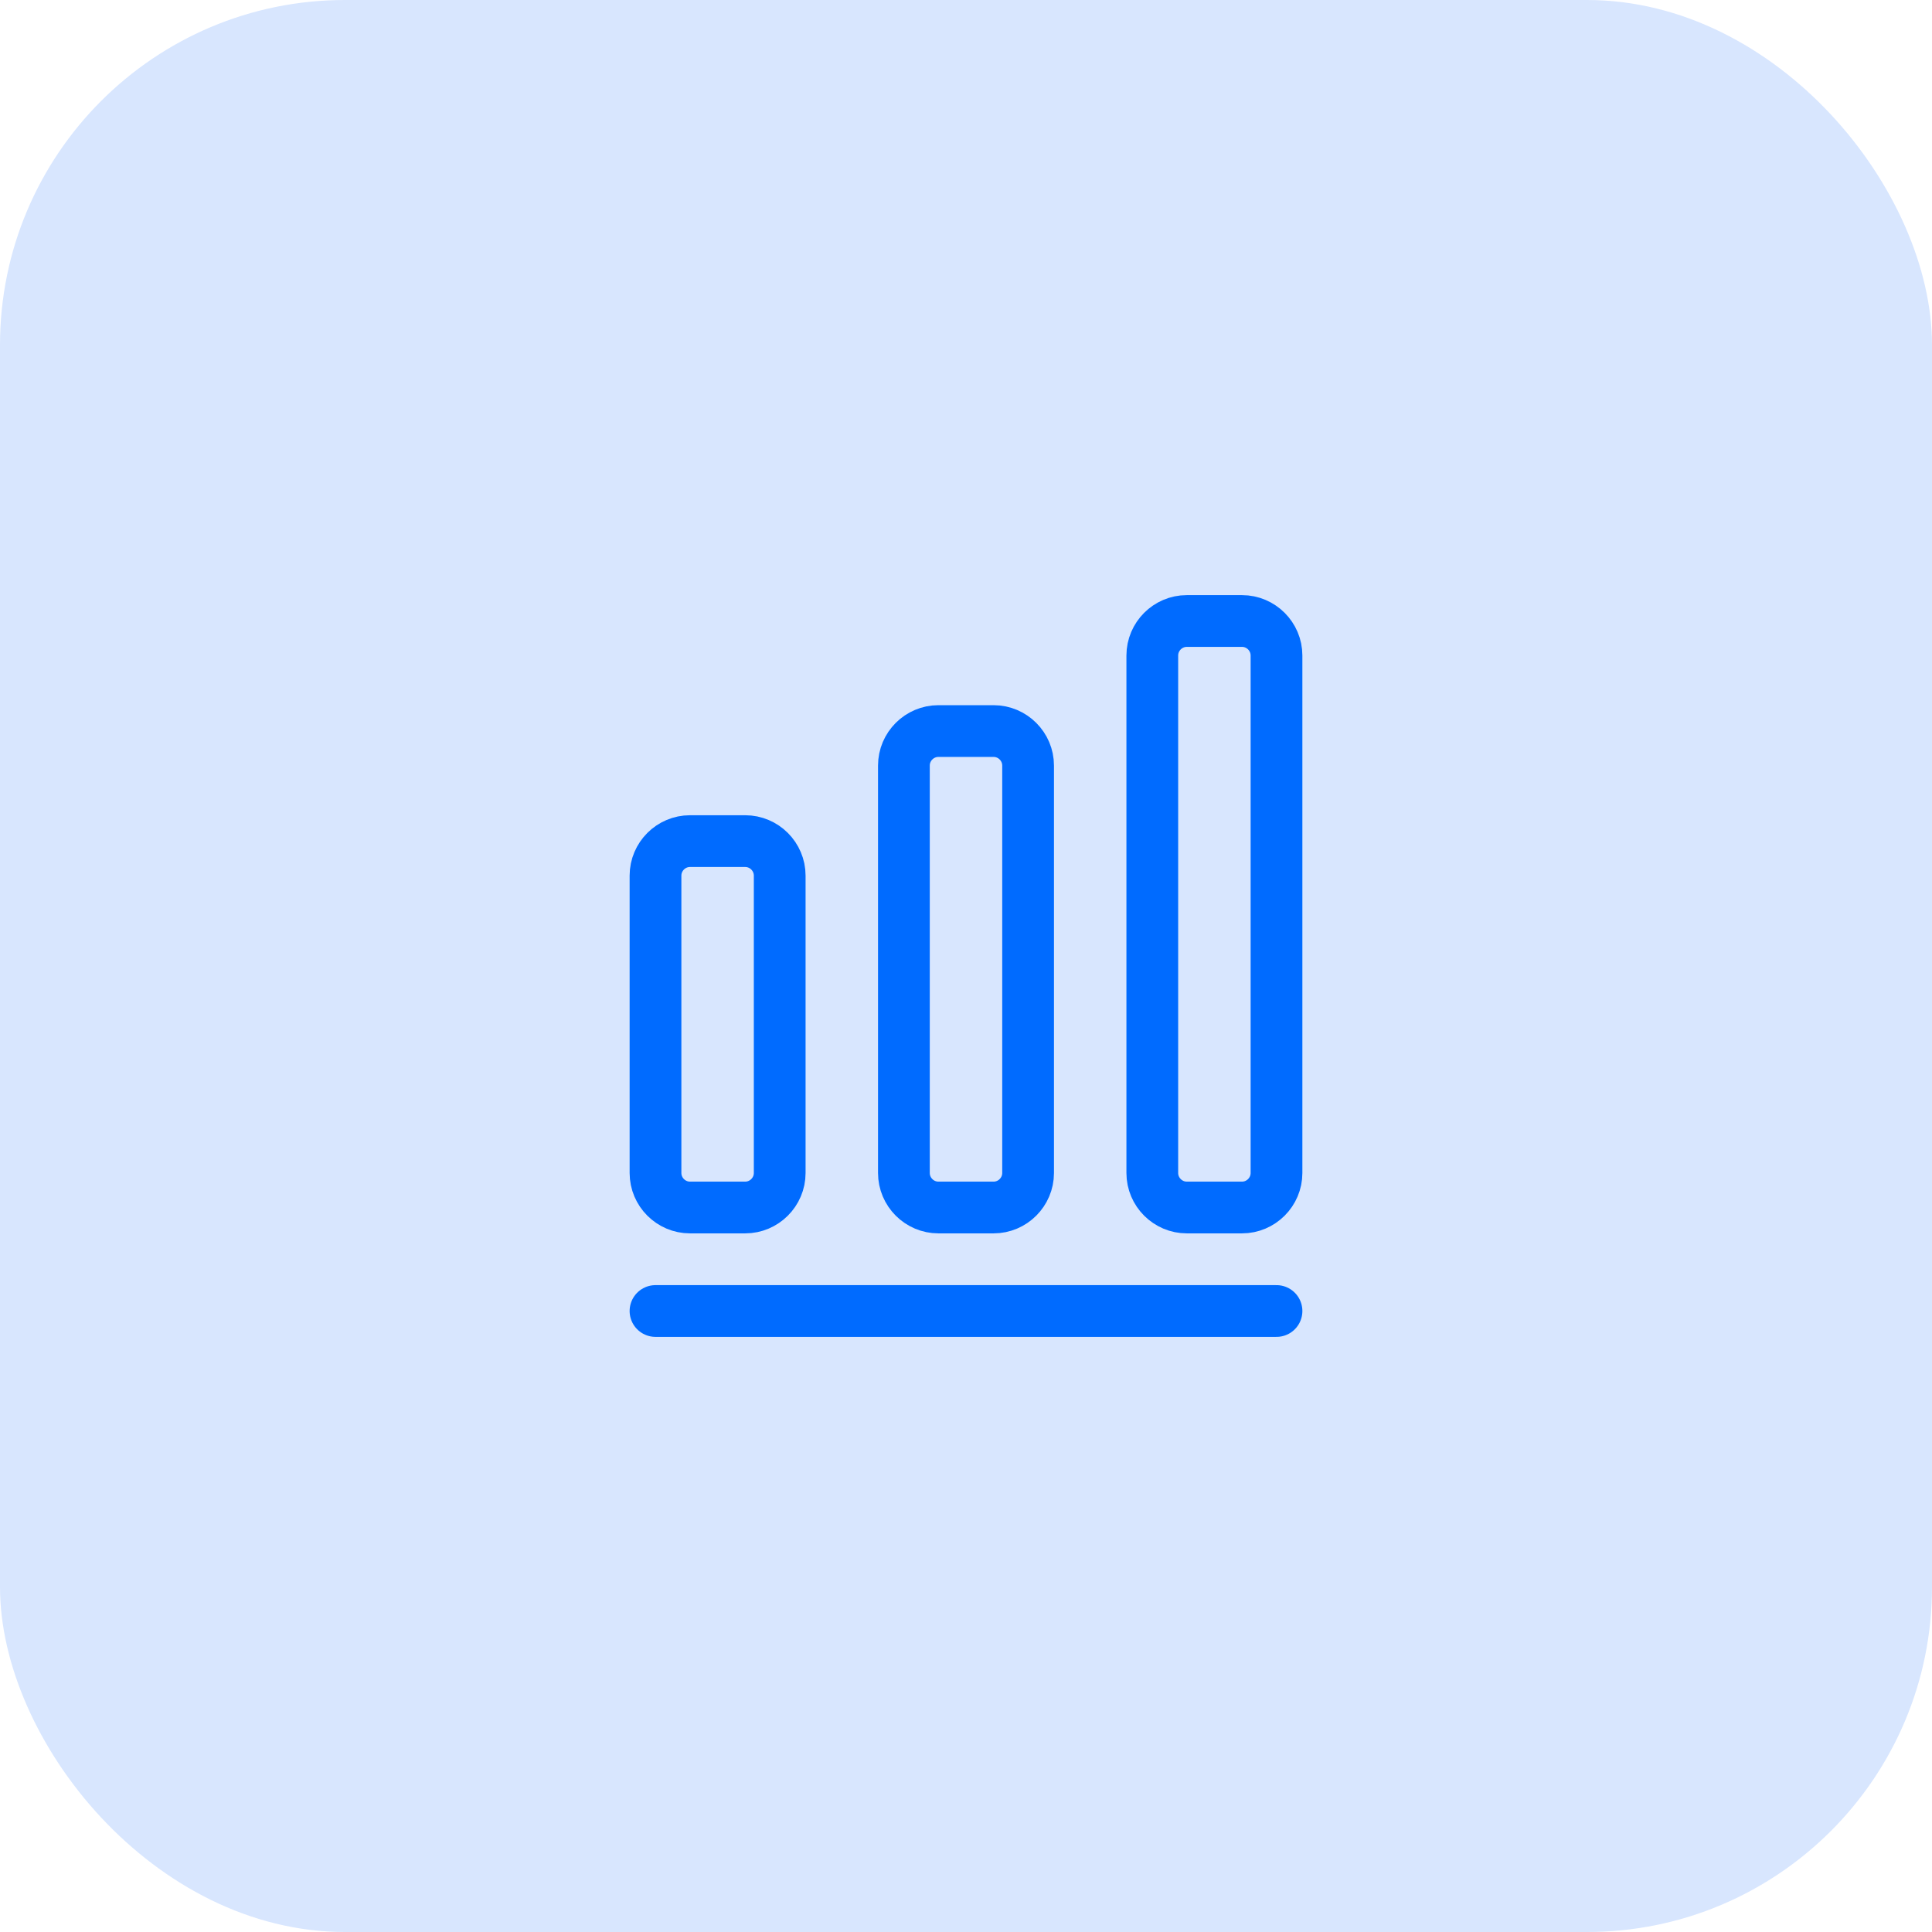
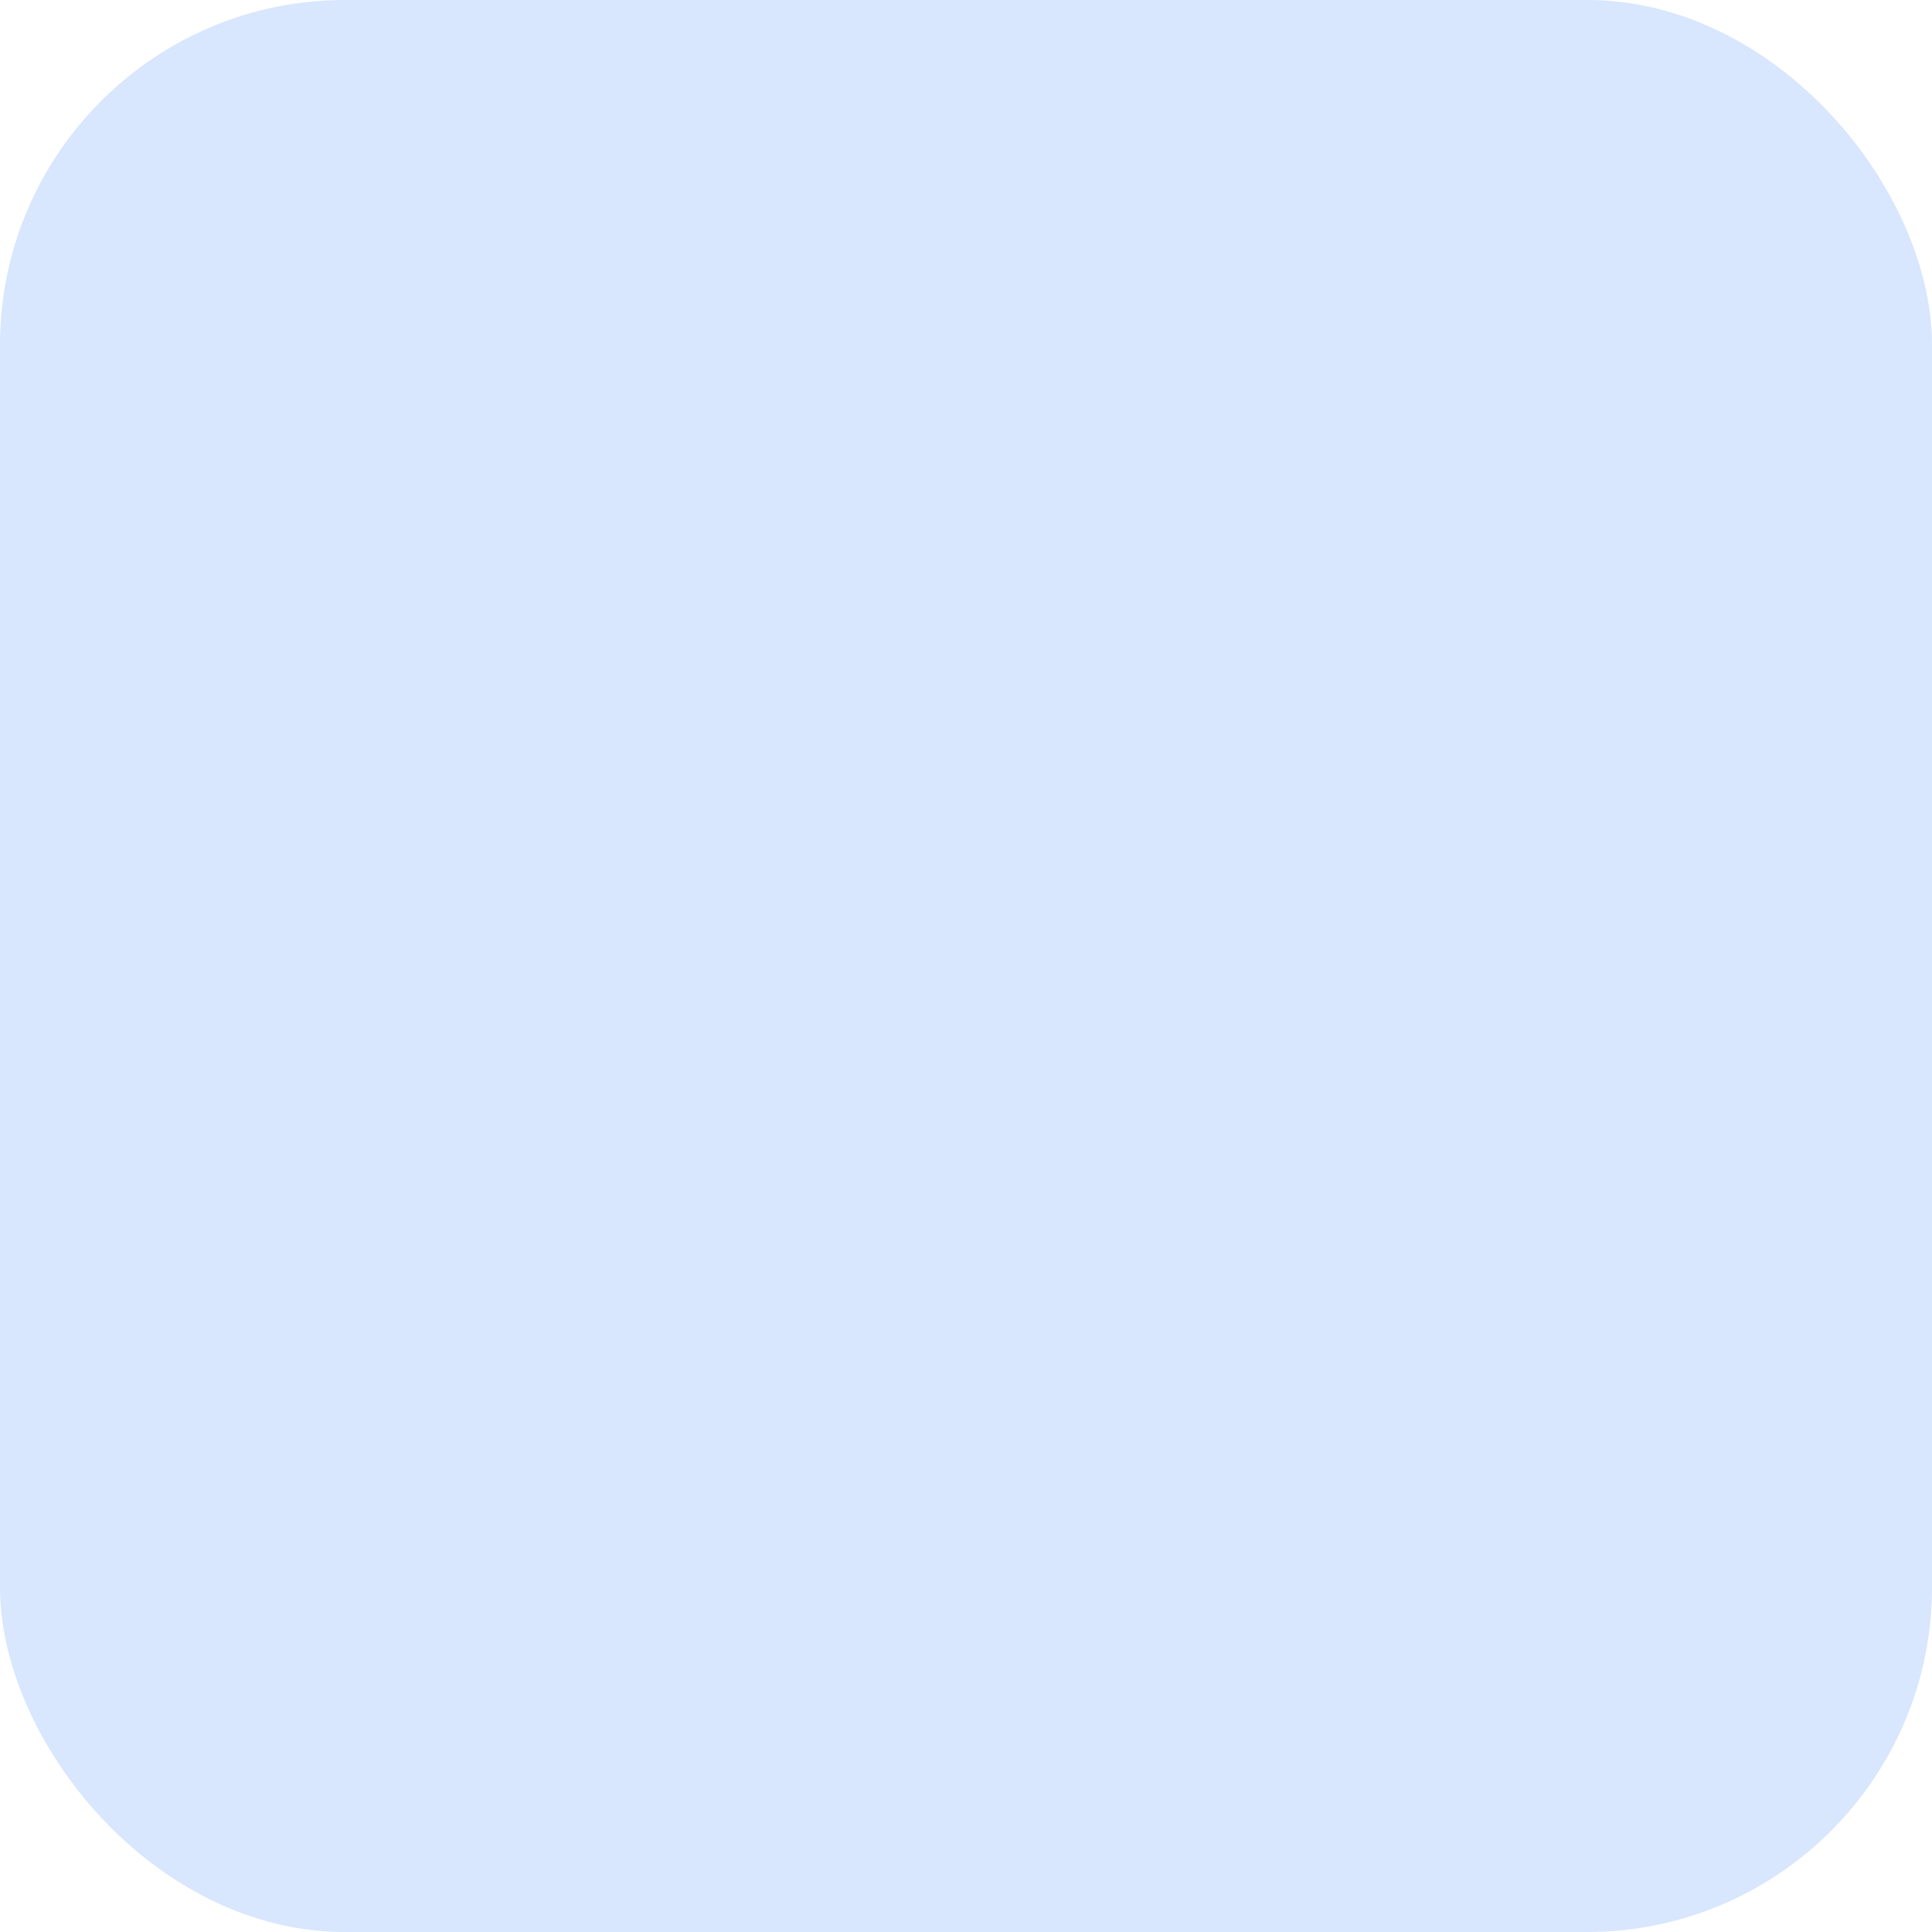
<svg xmlns="http://www.w3.org/2000/svg" width="56" height="56" viewBox="0 0 56 56" fill="none">
  <rect width="56" height="56" rx="10" fill="#D8E6FE" />
-   <path d="M19 38H37" stroke="#006BFF" stroke-width="1.5" stroke-linecap="round" stroke-linejoin="round" />
-   <path d="M21.6 24.38H20C19.45 24.38 19 24.83 19 25.38V34C19 34.55 19.45 35 20 35H21.6C22.15 35 22.6 34.55 22.6 34V25.38C22.6 24.83 22.15 24.38 21.6 24.38Z" stroke="#006BFF" stroke-width="1.5" stroke-linecap="round" stroke-linejoin="round" />
-   <path d="M28.8 21.19H27.2C26.65 21.19 26.2 21.64 26.2 22.19V34C26.2 34.55 26.65 35 27.2 35H28.8C29.35 35 29.8 34.55 29.8 34V22.19C29.8 21.64 29.35 21.19 28.8 21.19Z" stroke="#006BFF" stroke-width="1.5" stroke-linecap="round" stroke-linejoin="round" />
-   <path d="M36 18H34.4C33.85 18 33.4 18.45 33.4 19V34C33.4 34.55 33.85 35 34.4 35H36C36.55 35 37 34.55 37 34V19C37 18.45 36.55 18 36 18Z" stroke="#006BFF" stroke-width="1.5" stroke-linecap="round" stroke-linejoin="round" />
</svg>